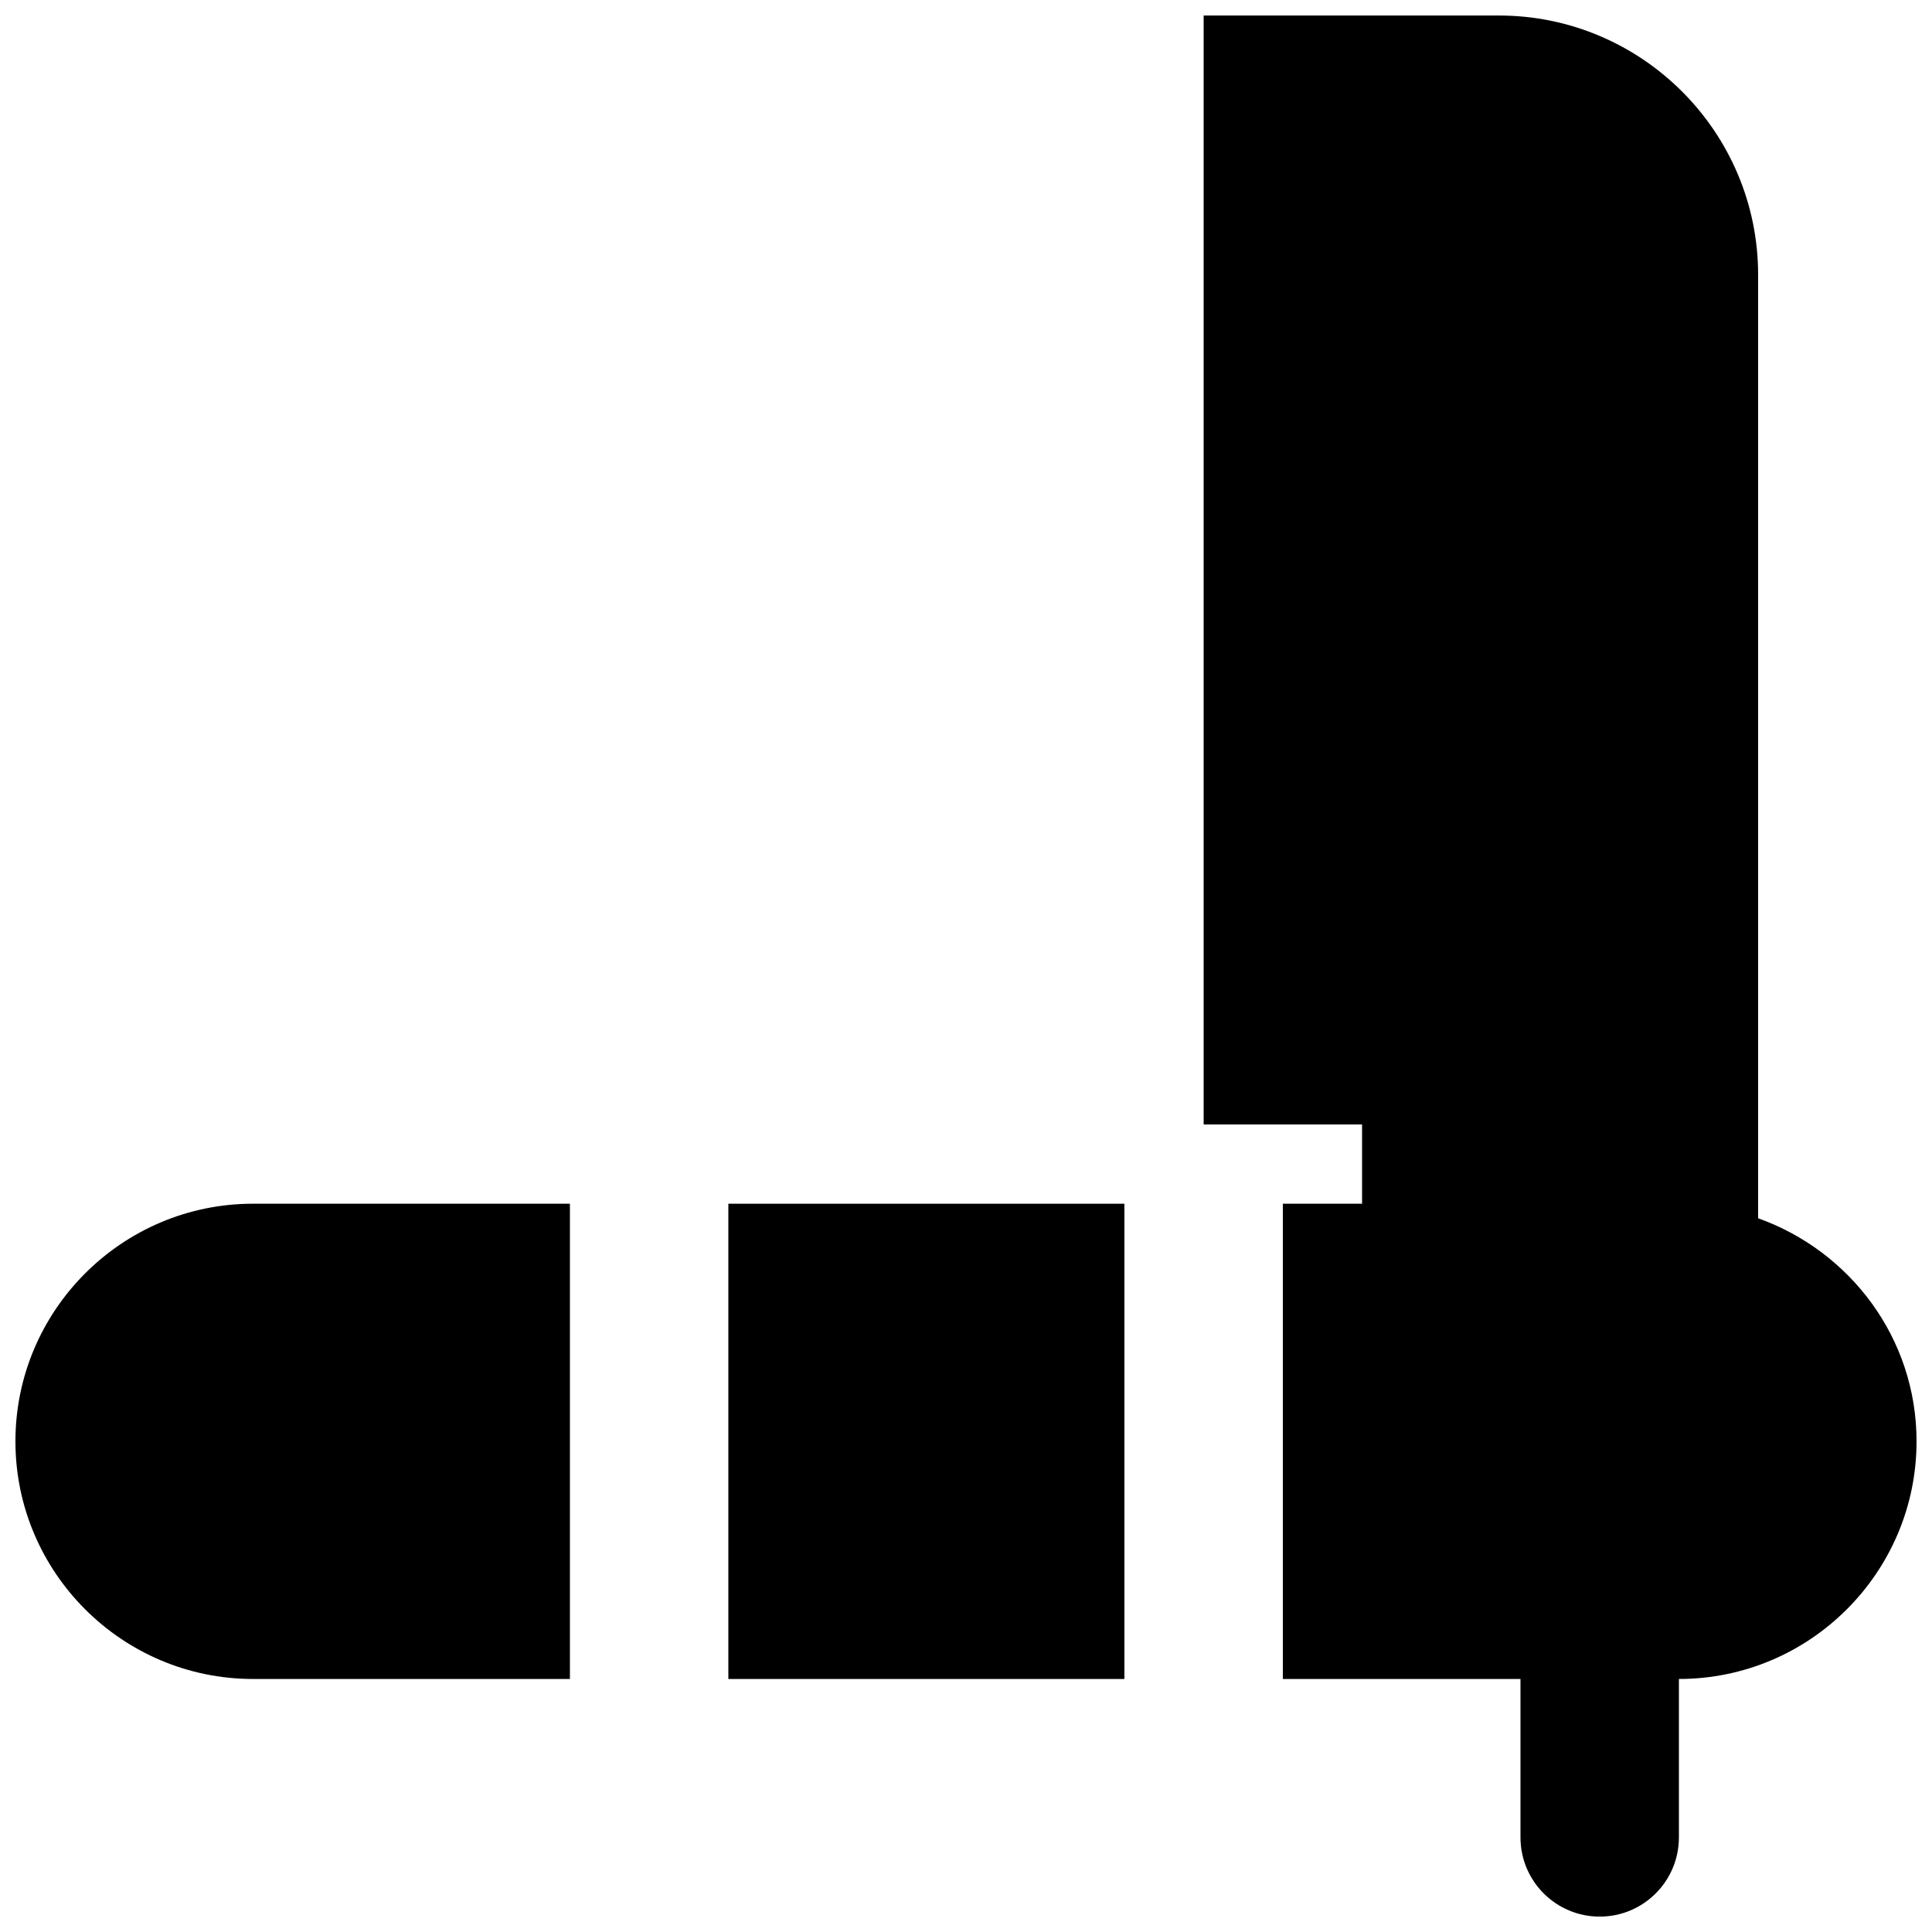
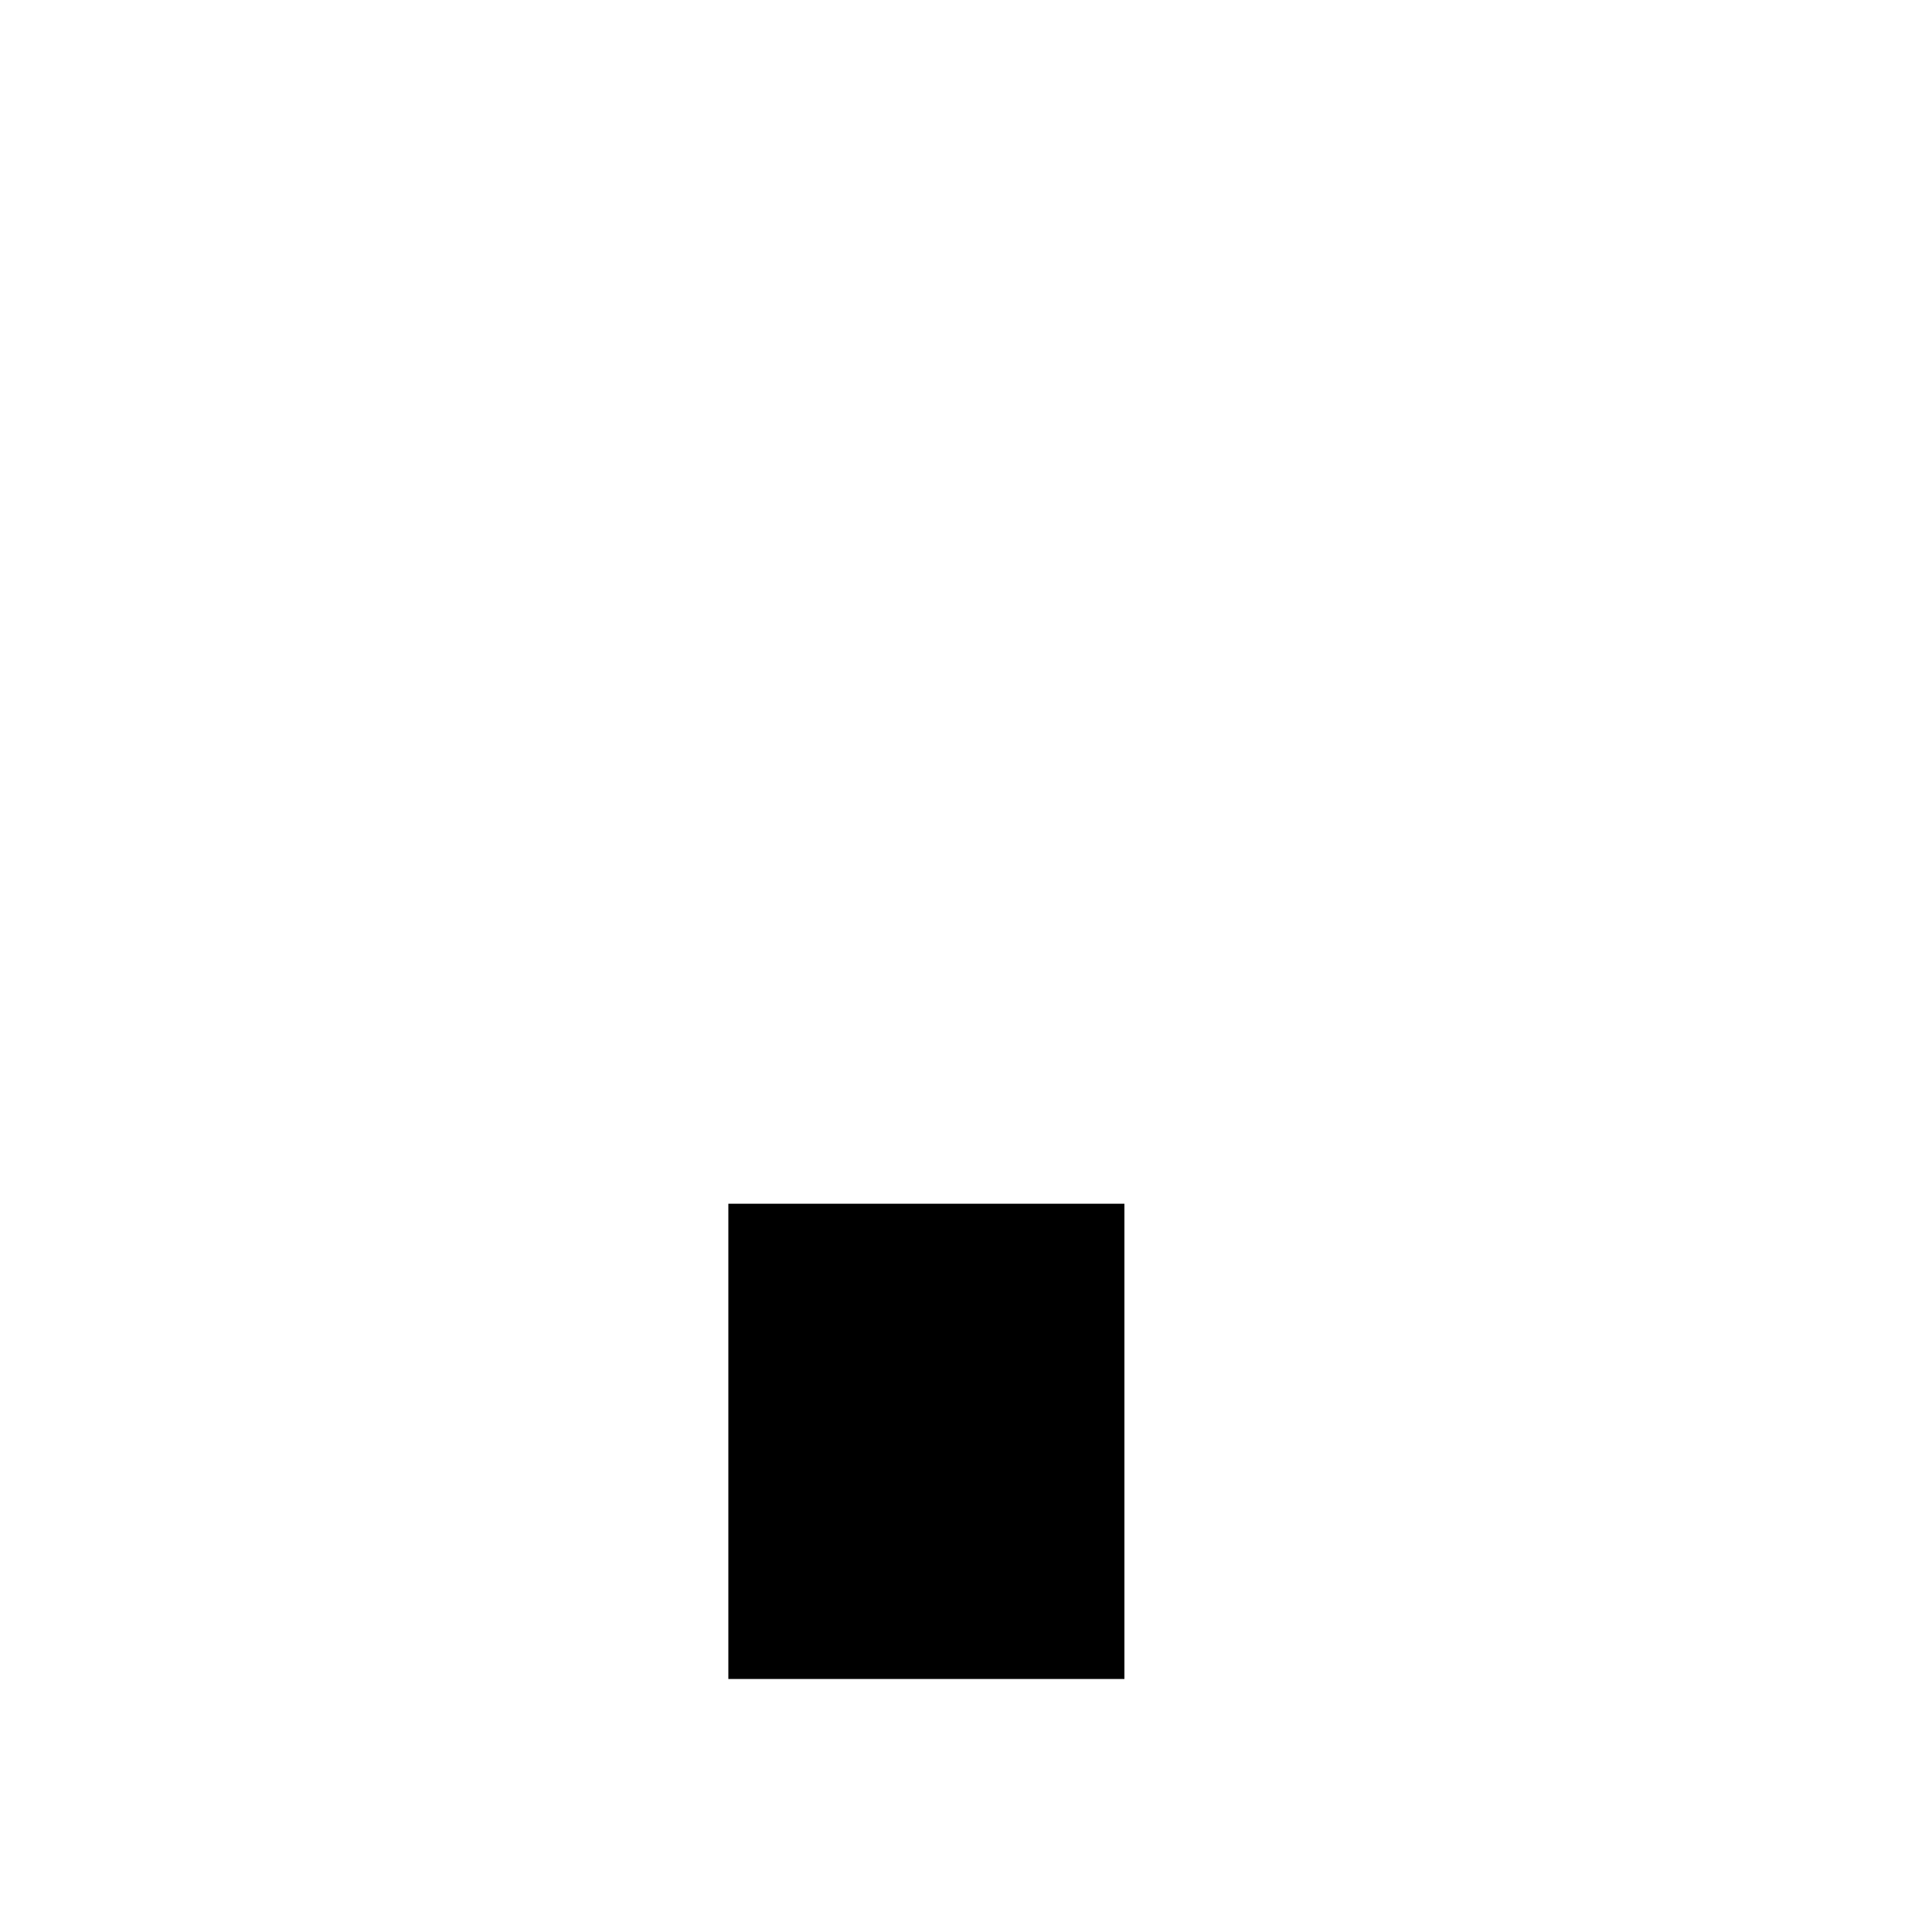
<svg xmlns="http://www.w3.org/2000/svg" width="800px" height="800px" version="1.1" viewBox="144 144 512 512">
  <defs>
    <clipPath id="b">
-       <path d="m148.09 462h147.91v127h-147.91z" />
-     </clipPath>
+       </clipPath>
    <clipPath id="a">
      <path d="m462 148.09h189.9v503.81h-189.9z" />
    </clipPath>
  </defs>
  <path d="m337.02 588.95h104.96v-125.95h-104.96z" fill-rule="evenodd" />
  <g clip-path="url(#b)">
    <path d="m148.09 525.97c0 34.723 28.254 62.977 62.977 62.977h83.969v-125.95h-83.969c-34.723 0-62.977 28.258-62.977 62.977" fill-rule="evenodd" />
  </g>
  <g clip-path="url(#a)">
-     <path d="m609.92 466.86v-250.04c0-37.891-30.836-68.707-68.707-68.707h-78.234v293.89h41.98v20.992h-20.992v125.95h62.977v41.984c0 11.586 9.387 20.992 20.992 20.992 11.609 0 20.992-9.406 20.992-20.992v-41.984c34.723 0 62.977-28.258 62.977-62.977 0-27.332-17.613-50.422-41.984-59.113" fill-rule="evenodd" />
-   </g>
+     </g>
</svg>